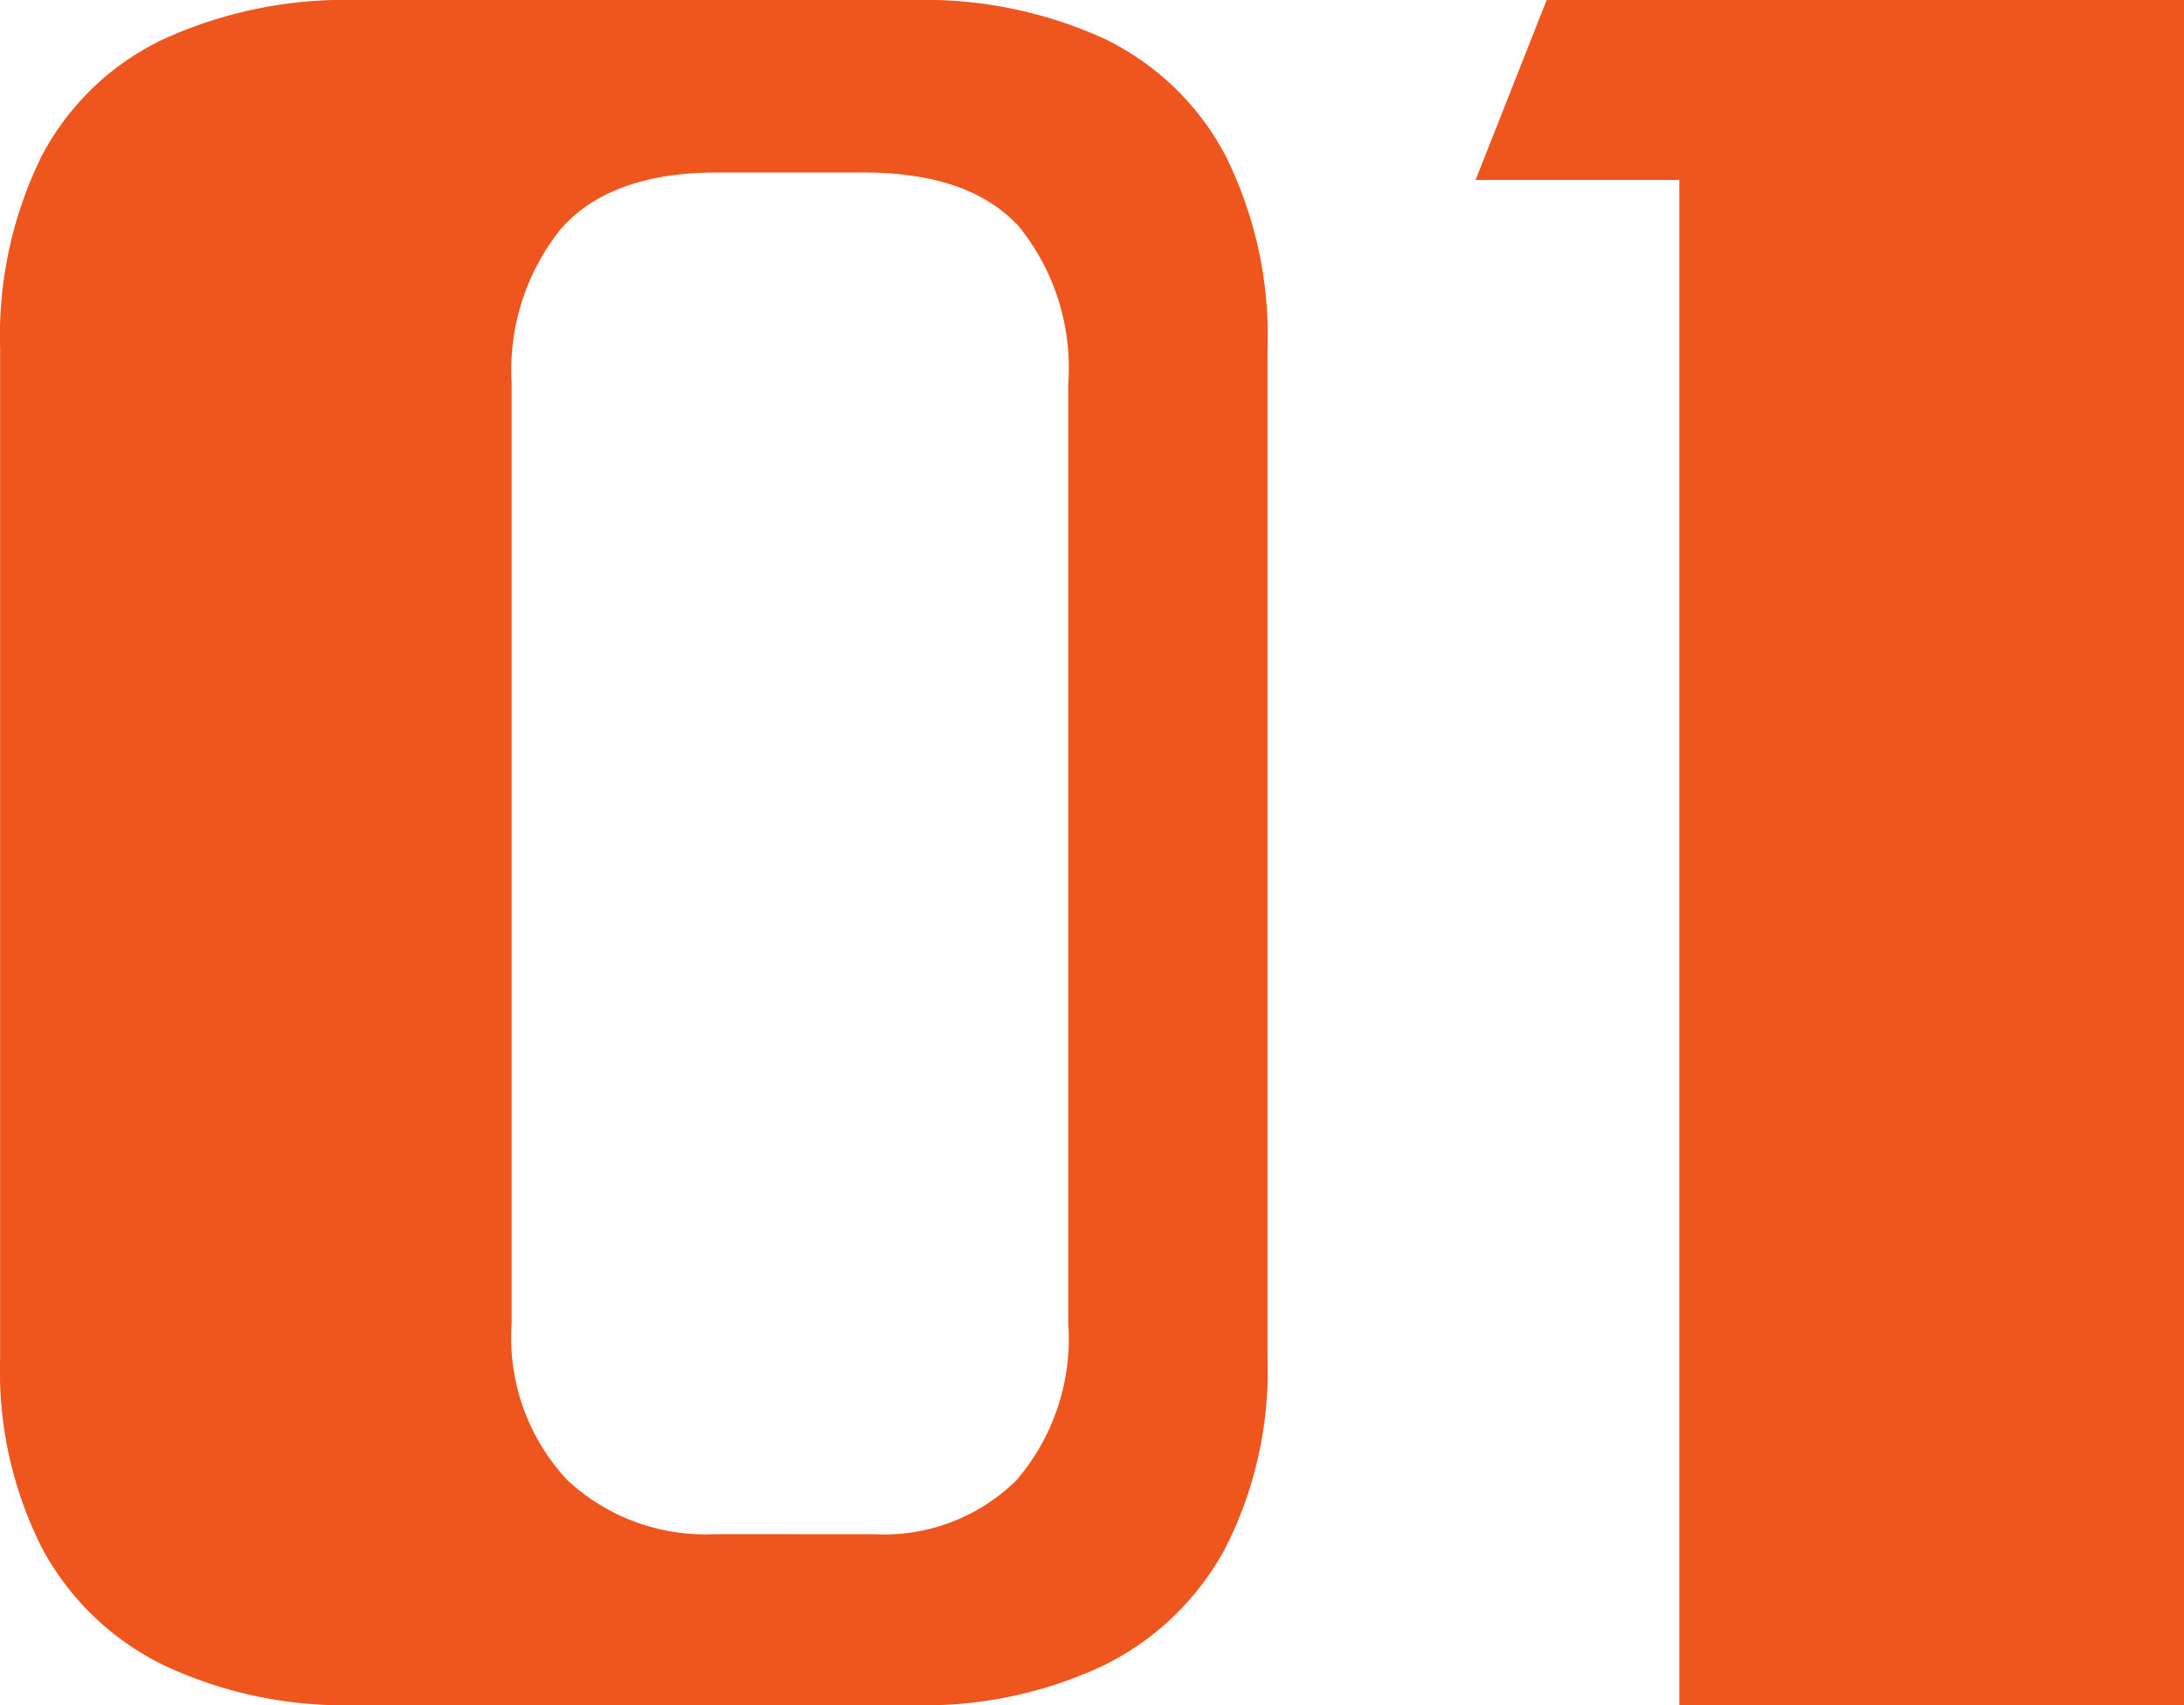
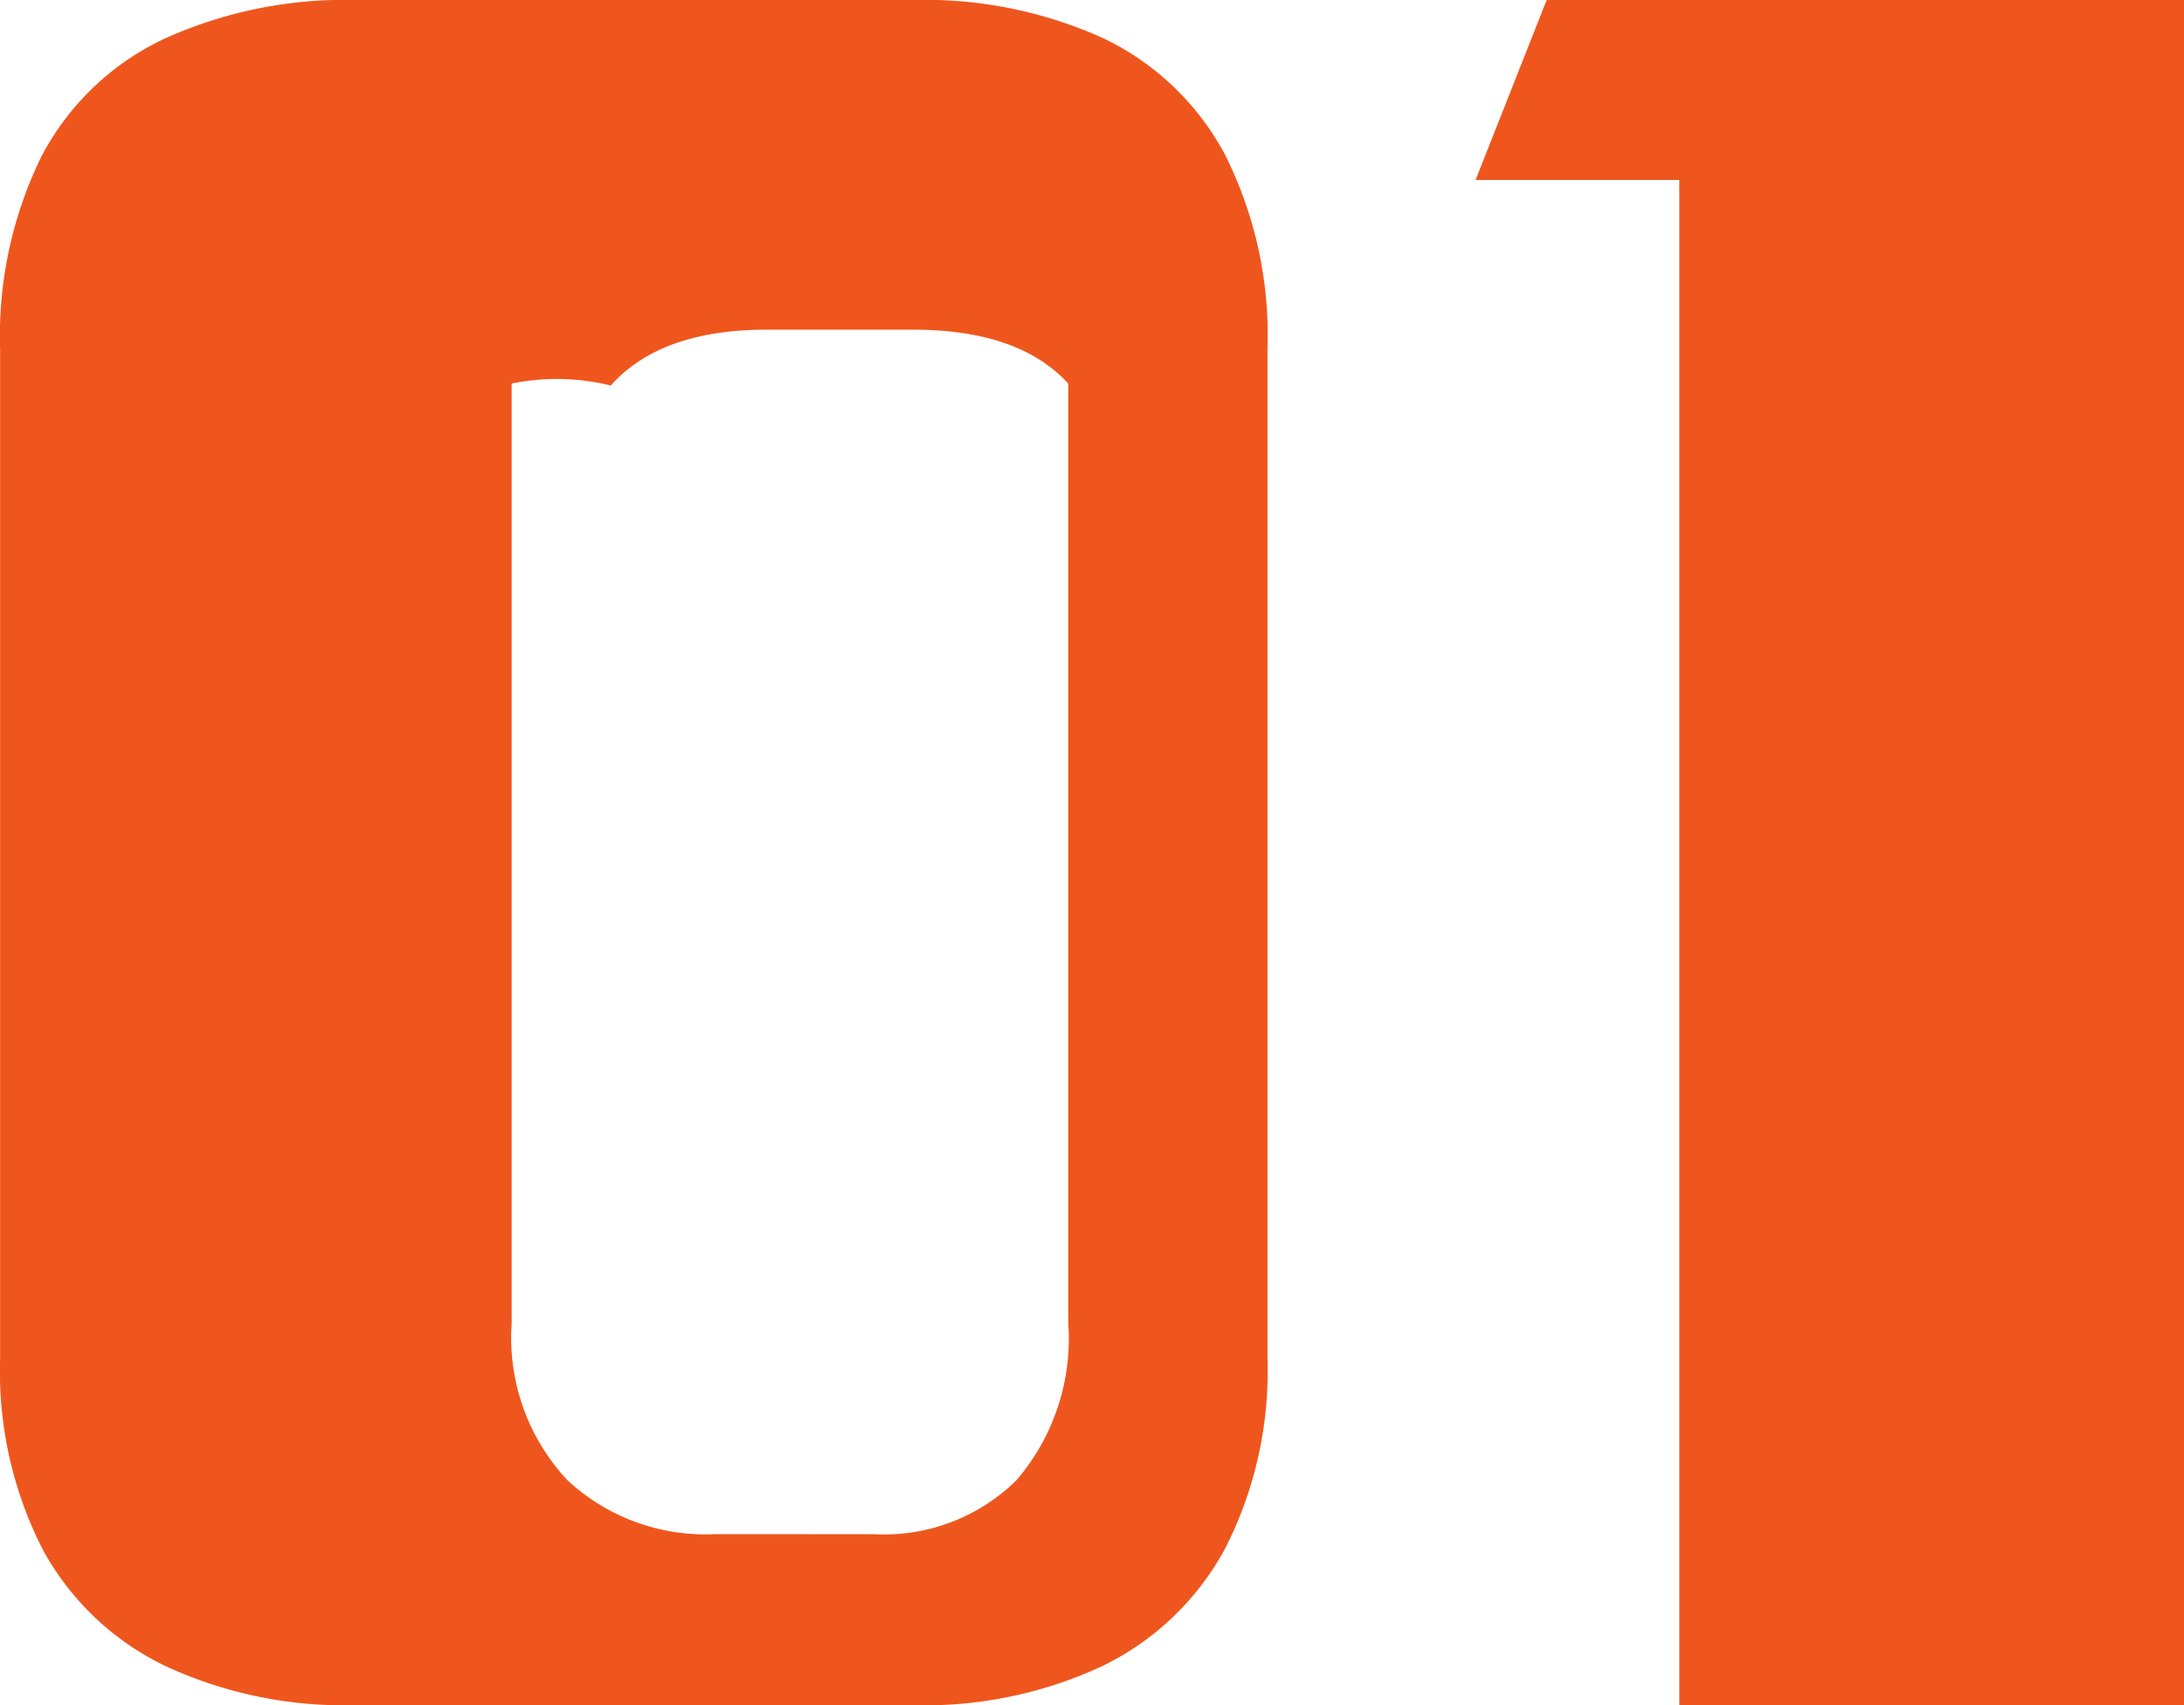
<svg xmlns="http://www.w3.org/2000/svg" width="70.688" height="55.2" viewBox="0 0 70.688 55.2">
-   <path d="M-24.3,0a13.73,13.73,0,0,1-6.112-1.272,8.884,8.884,0,0,1-3.968-3.776,12.662,12.662,0,0,1-1.376-6.168V-43.9a13.185,13.185,0,0,1,1.336-6.233,8.634,8.634,0,0,1,3.936-3.792A14.139,14.139,0,0,1-24.224-55.2H-6.192A13.982,13.982,0,0,1-.047-53.96a8.7,8.7,0,0,1,3.936,3.768A13.029,13.029,0,0,1,5.264-43.9v32.688A12.629,12.629,0,0,1,3.888-5.064,8.954,8.954,0,0,1-.055-1.28,13.622,13.622,0,0,1-6.192,0ZM-7.472-5.536A6.1,6.1,0,0,0-2.864-7.28a7.029,7.029,0,0,0,1.68-5.073V-42.784a7.278,7.278,0,0,0-1.6-5.088q-1.6-1.744-5.024-1.744h-4.736q-3.44,0-5.048,1.808A7.3,7.3,0,0,0-19.2-42.784v30.431a6.748,6.748,0,0,0,1.8,5.064,6.555,6.555,0,0,0,4.776,1.752Zm26.065-43.84H12L14.3-55.2H34.928V0H18.593Z" transform="translate(35.76 55.2)" fill="#ef561d" />
+   <path d="M-24.3,0a13.73,13.73,0,0,1-6.112-1.272,8.884,8.884,0,0,1-3.968-3.776,12.662,12.662,0,0,1-1.376-6.168V-43.9a13.185,13.185,0,0,1,1.336-6.233,8.634,8.634,0,0,1,3.936-3.792A14.139,14.139,0,0,1-24.224-55.2H-6.192A13.982,13.982,0,0,1-.047-53.96a8.7,8.7,0,0,1,3.936,3.768A13.029,13.029,0,0,1,5.264-43.9v32.688A12.629,12.629,0,0,1,3.888-5.064,8.954,8.954,0,0,1-.055-1.28,13.622,13.622,0,0,1-6.192,0ZM-7.472-5.536A6.1,6.1,0,0,0-2.864-7.28a7.029,7.029,0,0,0,1.68-5.073V-42.784q-1.6-1.744-5.024-1.744h-4.736q-3.44,0-5.048,1.808A7.3,7.3,0,0,0-19.2-42.784v30.431a6.748,6.748,0,0,0,1.8,5.064,6.555,6.555,0,0,0,4.776,1.752Zm26.065-43.84H12L14.3-55.2H34.928V0H18.593Z" transform="translate(35.76 55.2)" fill="#ef561d" />
</svg>